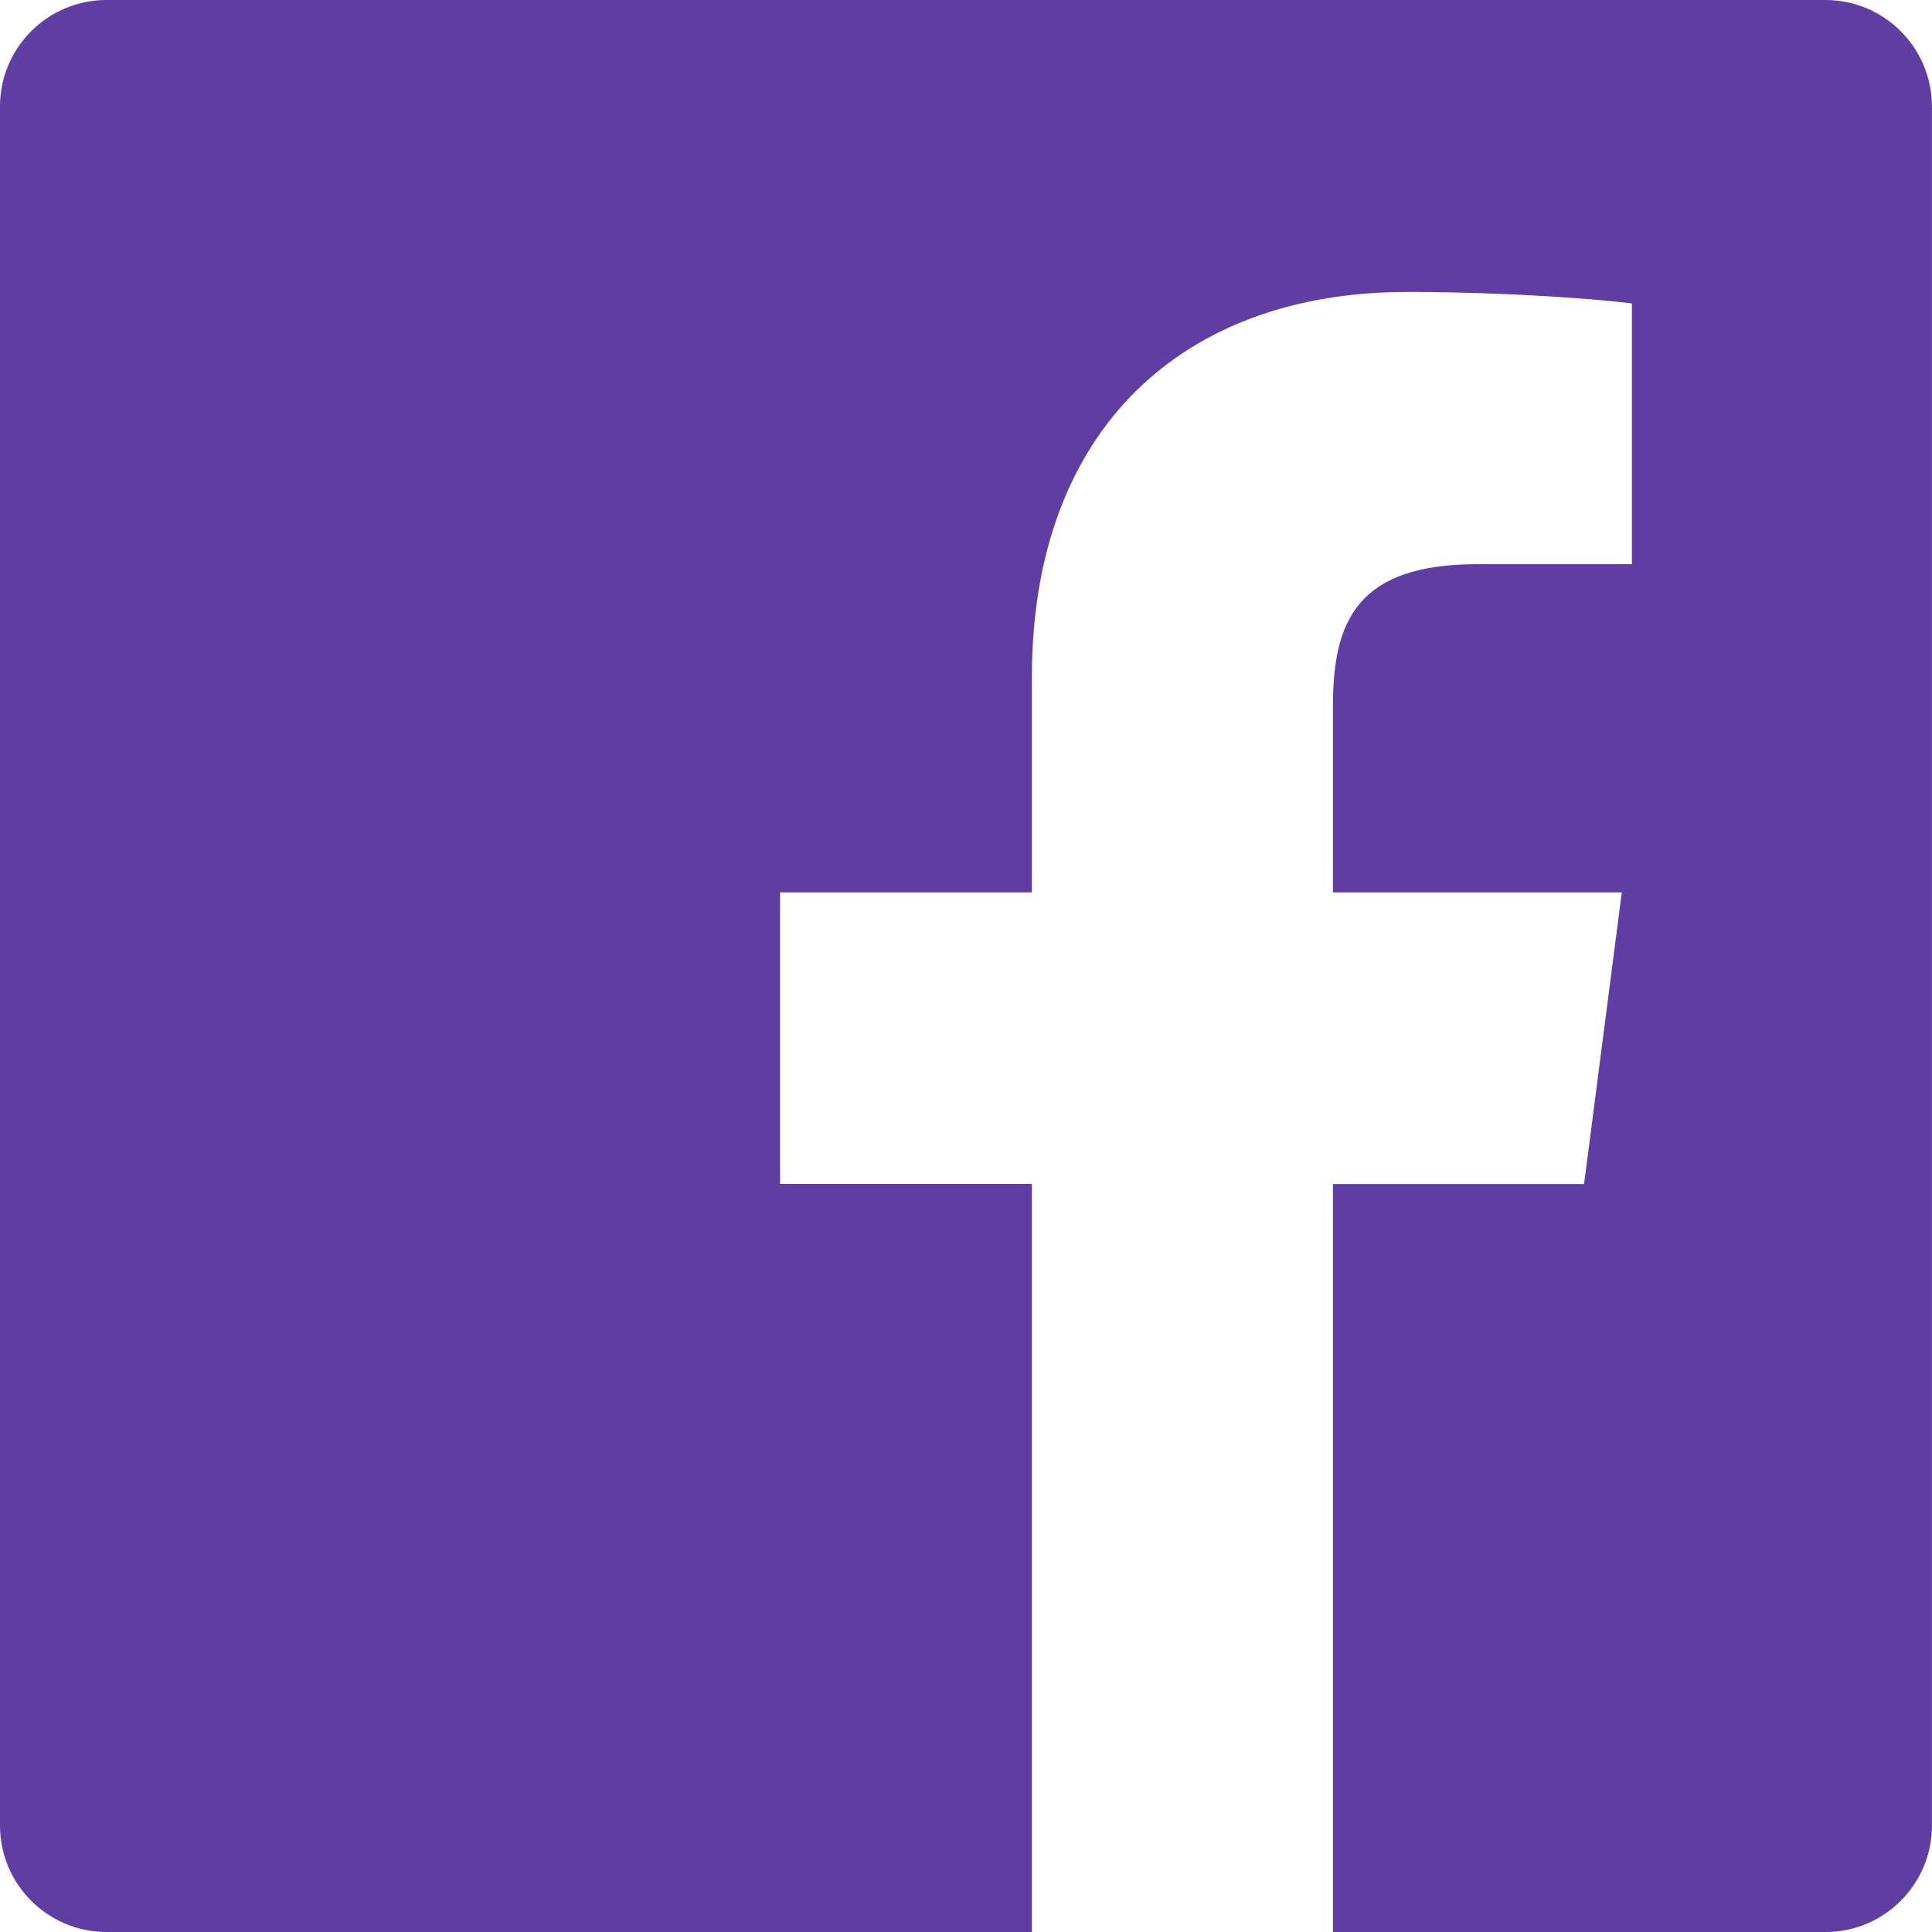
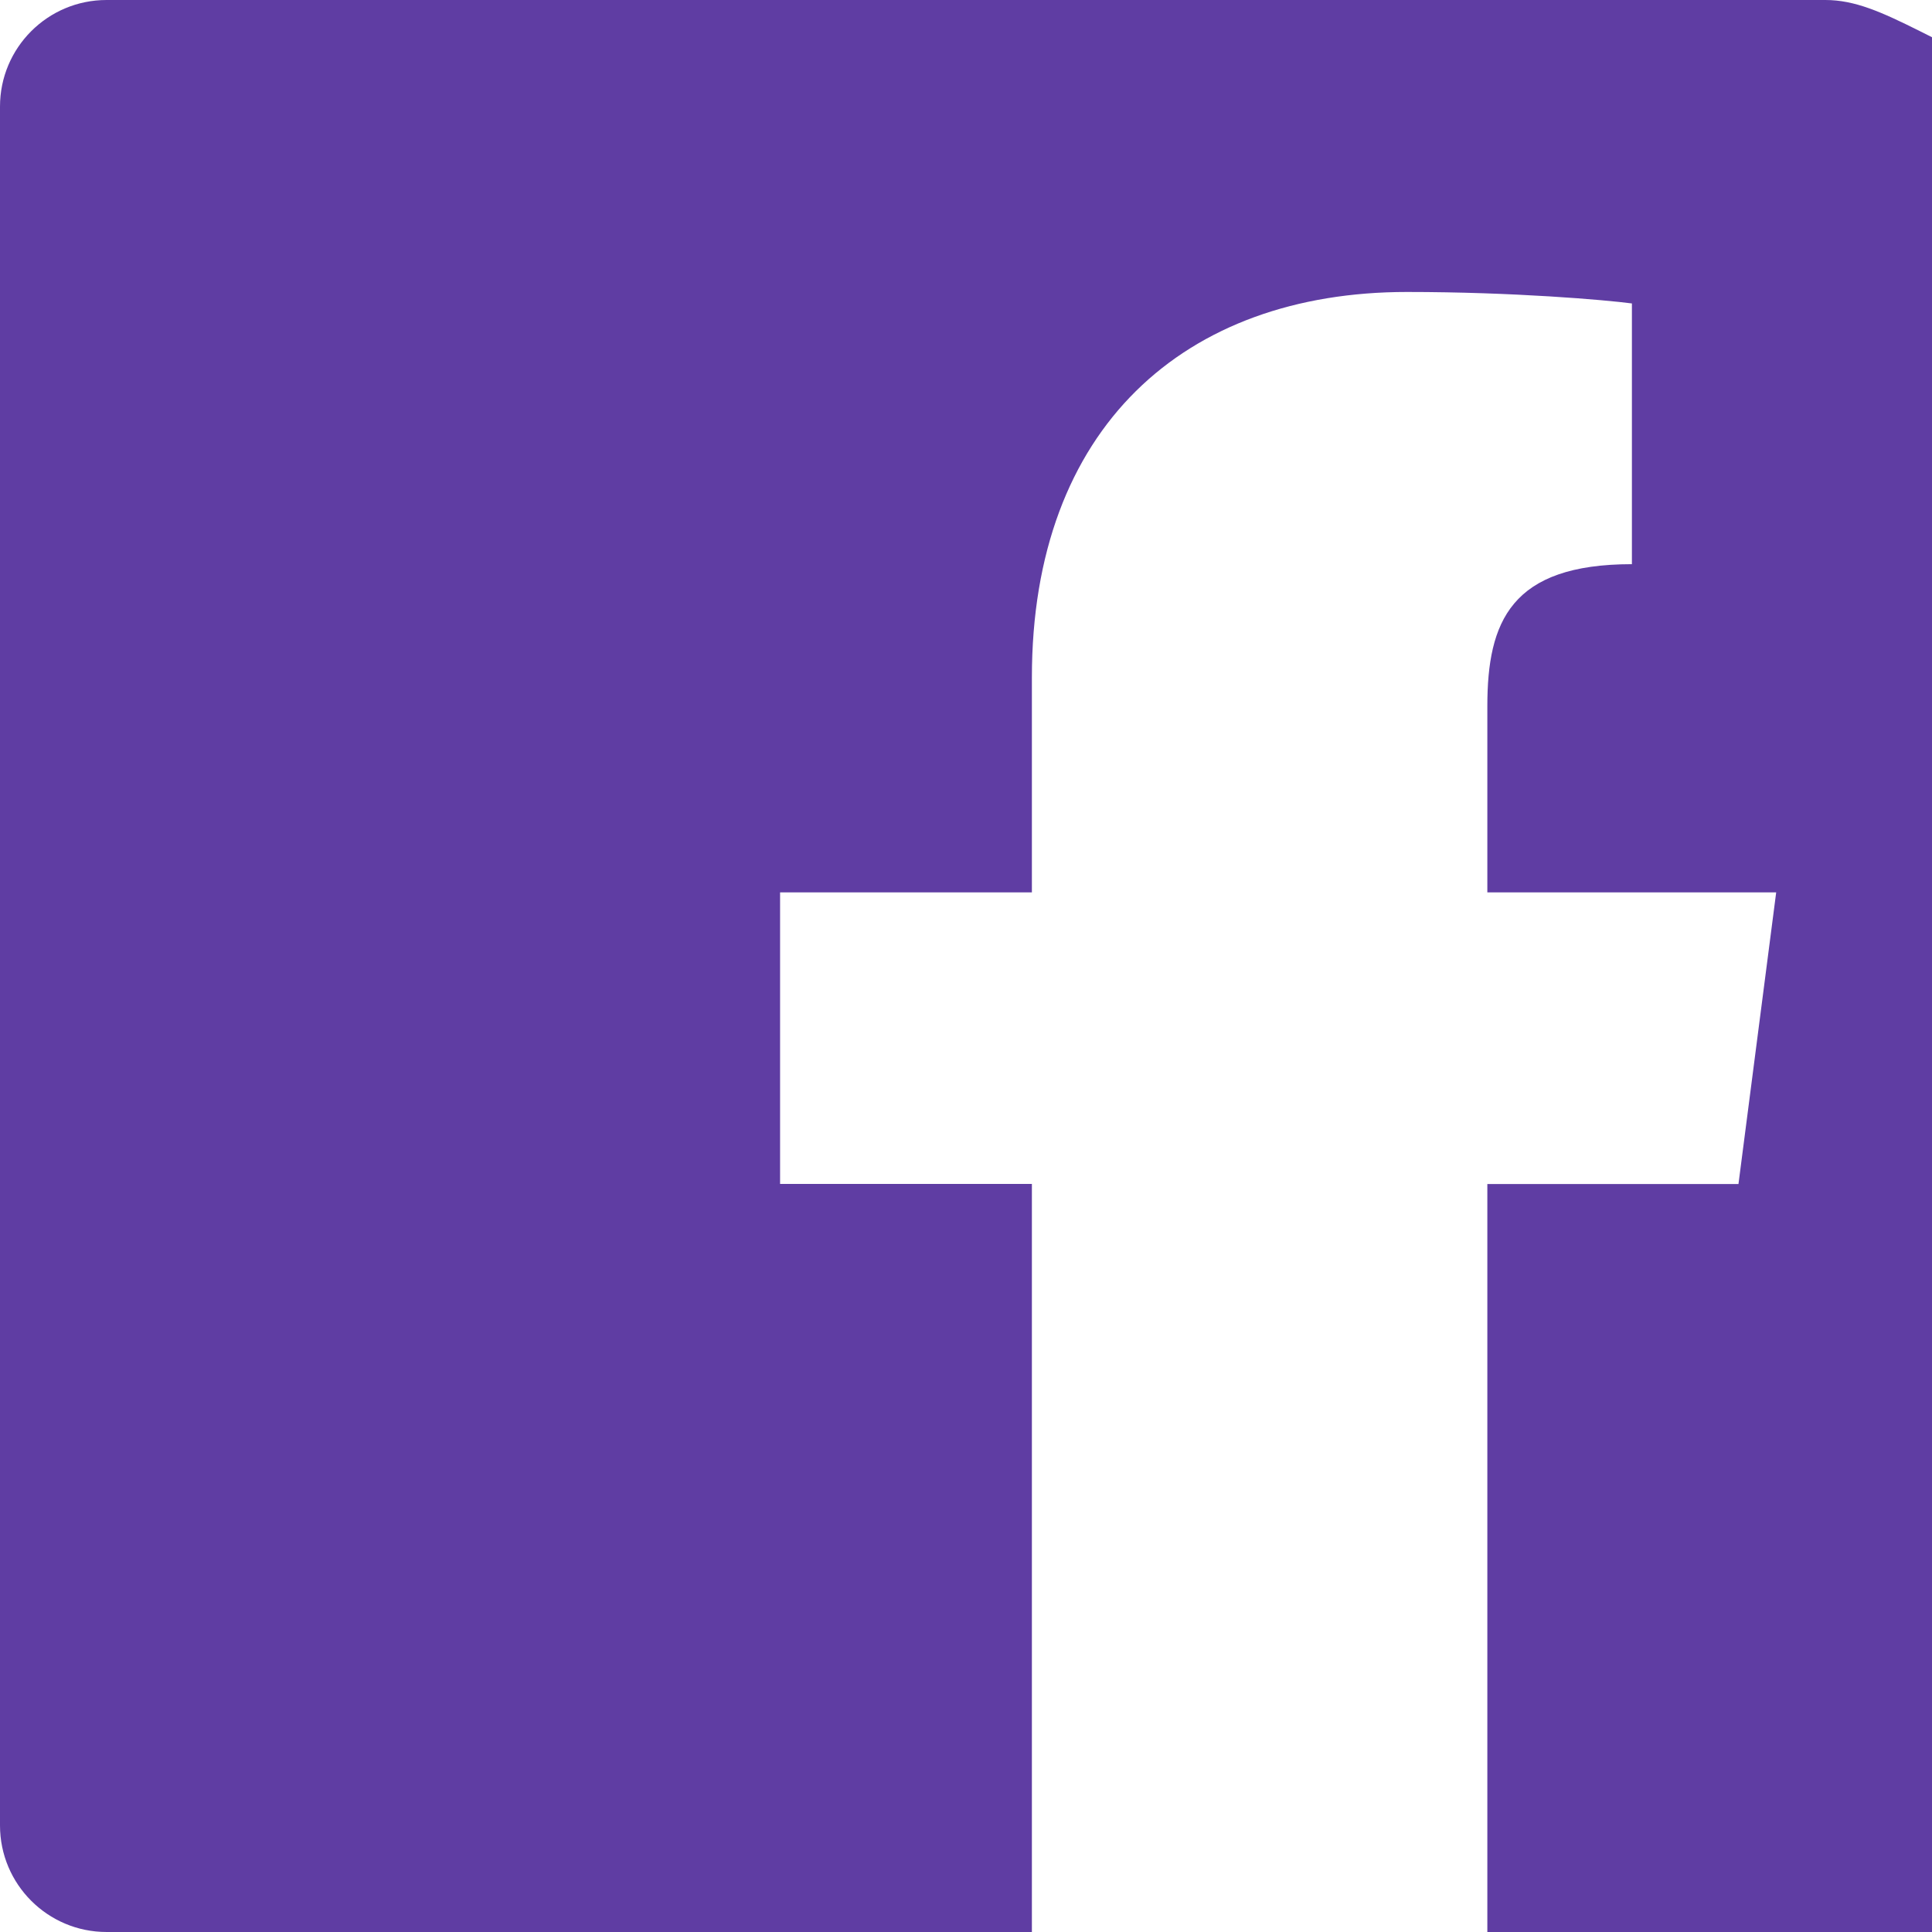
<svg xmlns="http://www.w3.org/2000/svg" width="35" height="35" fill="#5f3da3">
  <svg width="35" height="35" viewBox="0.802 0 34.012 34.012">
-     <path paint-order="stroke fill markers" fill-rule="evenodd" d="M2.678 0C1.641 0 .802.84.802 1.876v30.26c0 1.036.84 1.876 1.876 1.876h16.29V20.843h-4.433V15.71h4.433v-3.786c0-4.393 2.684-6.784 6.603-6.784 1.877 0 3.49.14 3.96.202v4.59h-2.718c-2.132 0-2.545 1.013-2.545 2.5v3.278h5.085l-.664 5.134h-4.421v13.169h8.669c1.036 0 1.876-.84 1.876-1.877V1.876C34.813.84 33.973 0 32.937 0H2.678z" />
+     <path paint-order="stroke fill markers" fill-rule="evenodd" d="M2.678 0C1.641 0 .802.84.802 1.876v30.26c0 1.036.84 1.876 1.876 1.876h16.29V20.843h-4.433V15.71h4.433v-3.786c0-4.393 2.684-6.784 6.603-6.784 1.877 0 3.49.14 3.96.202v4.59c-2.132 0-2.545 1.013-2.545 2.5v3.278h5.085l-.664 5.134h-4.421v13.169h8.669c1.036 0 1.876-.84 1.876-1.877V1.876C34.813.84 33.973 0 32.937 0H2.678z" />
  </svg>
</svg>